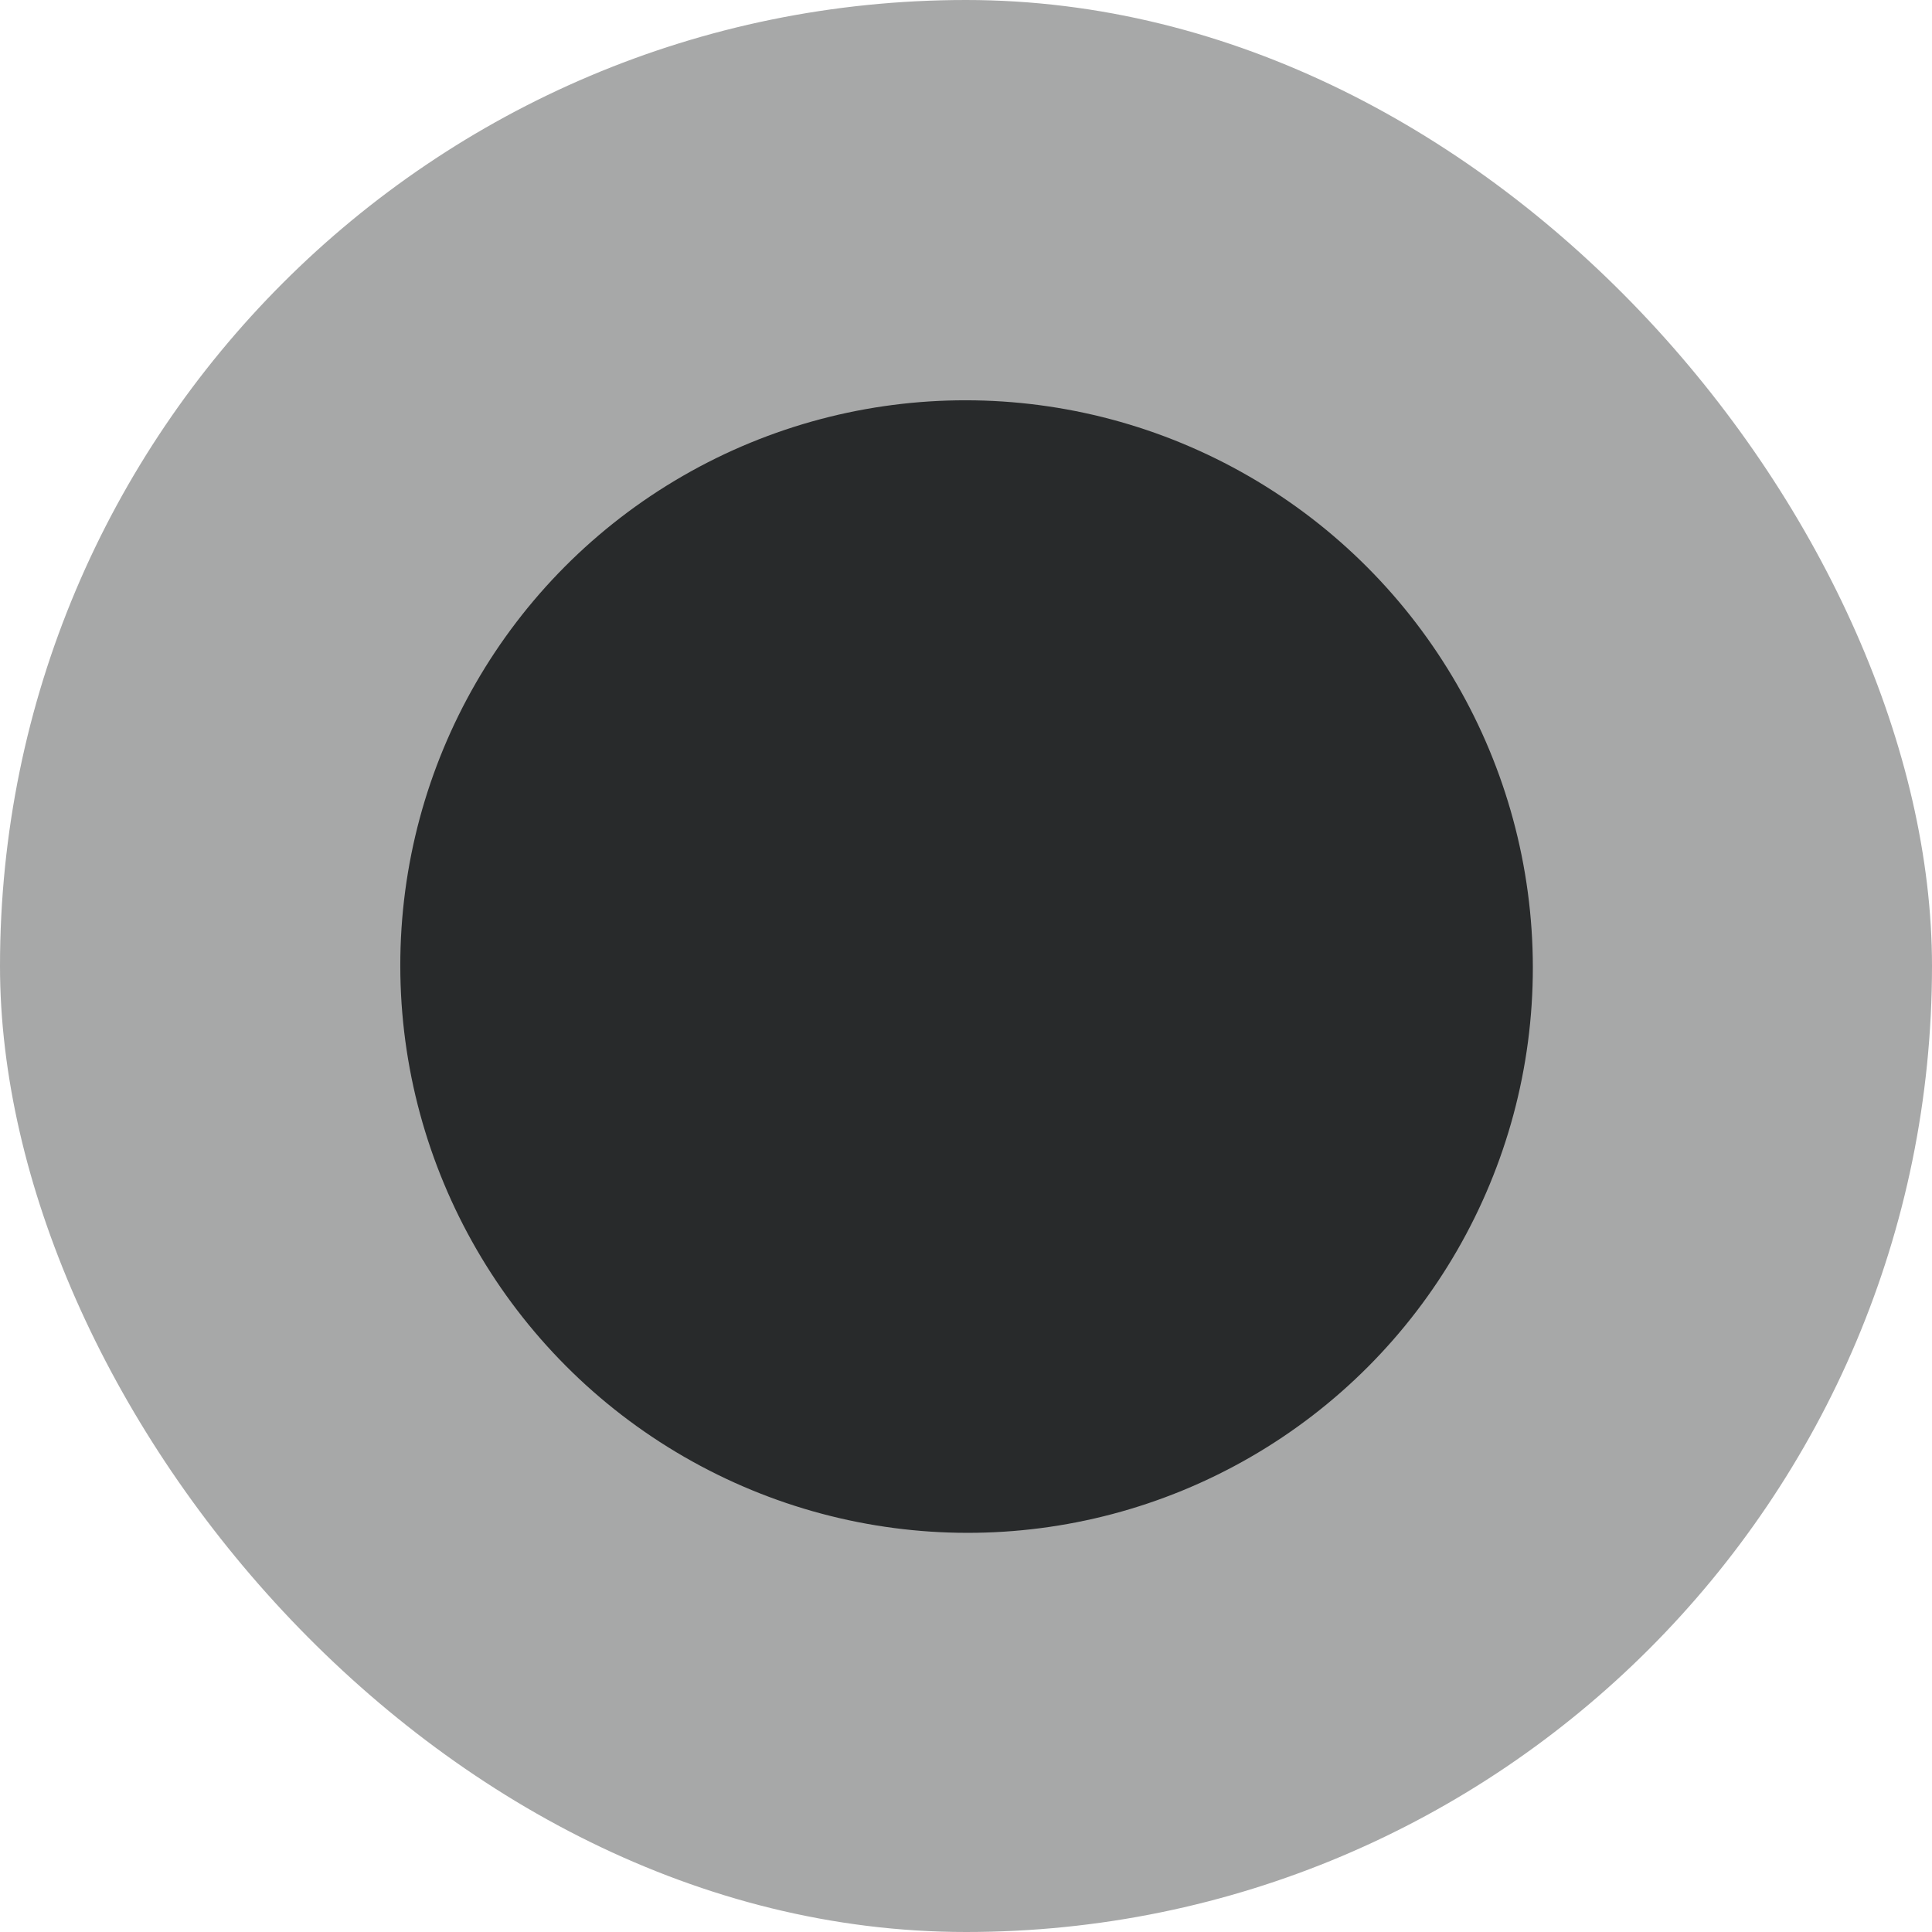
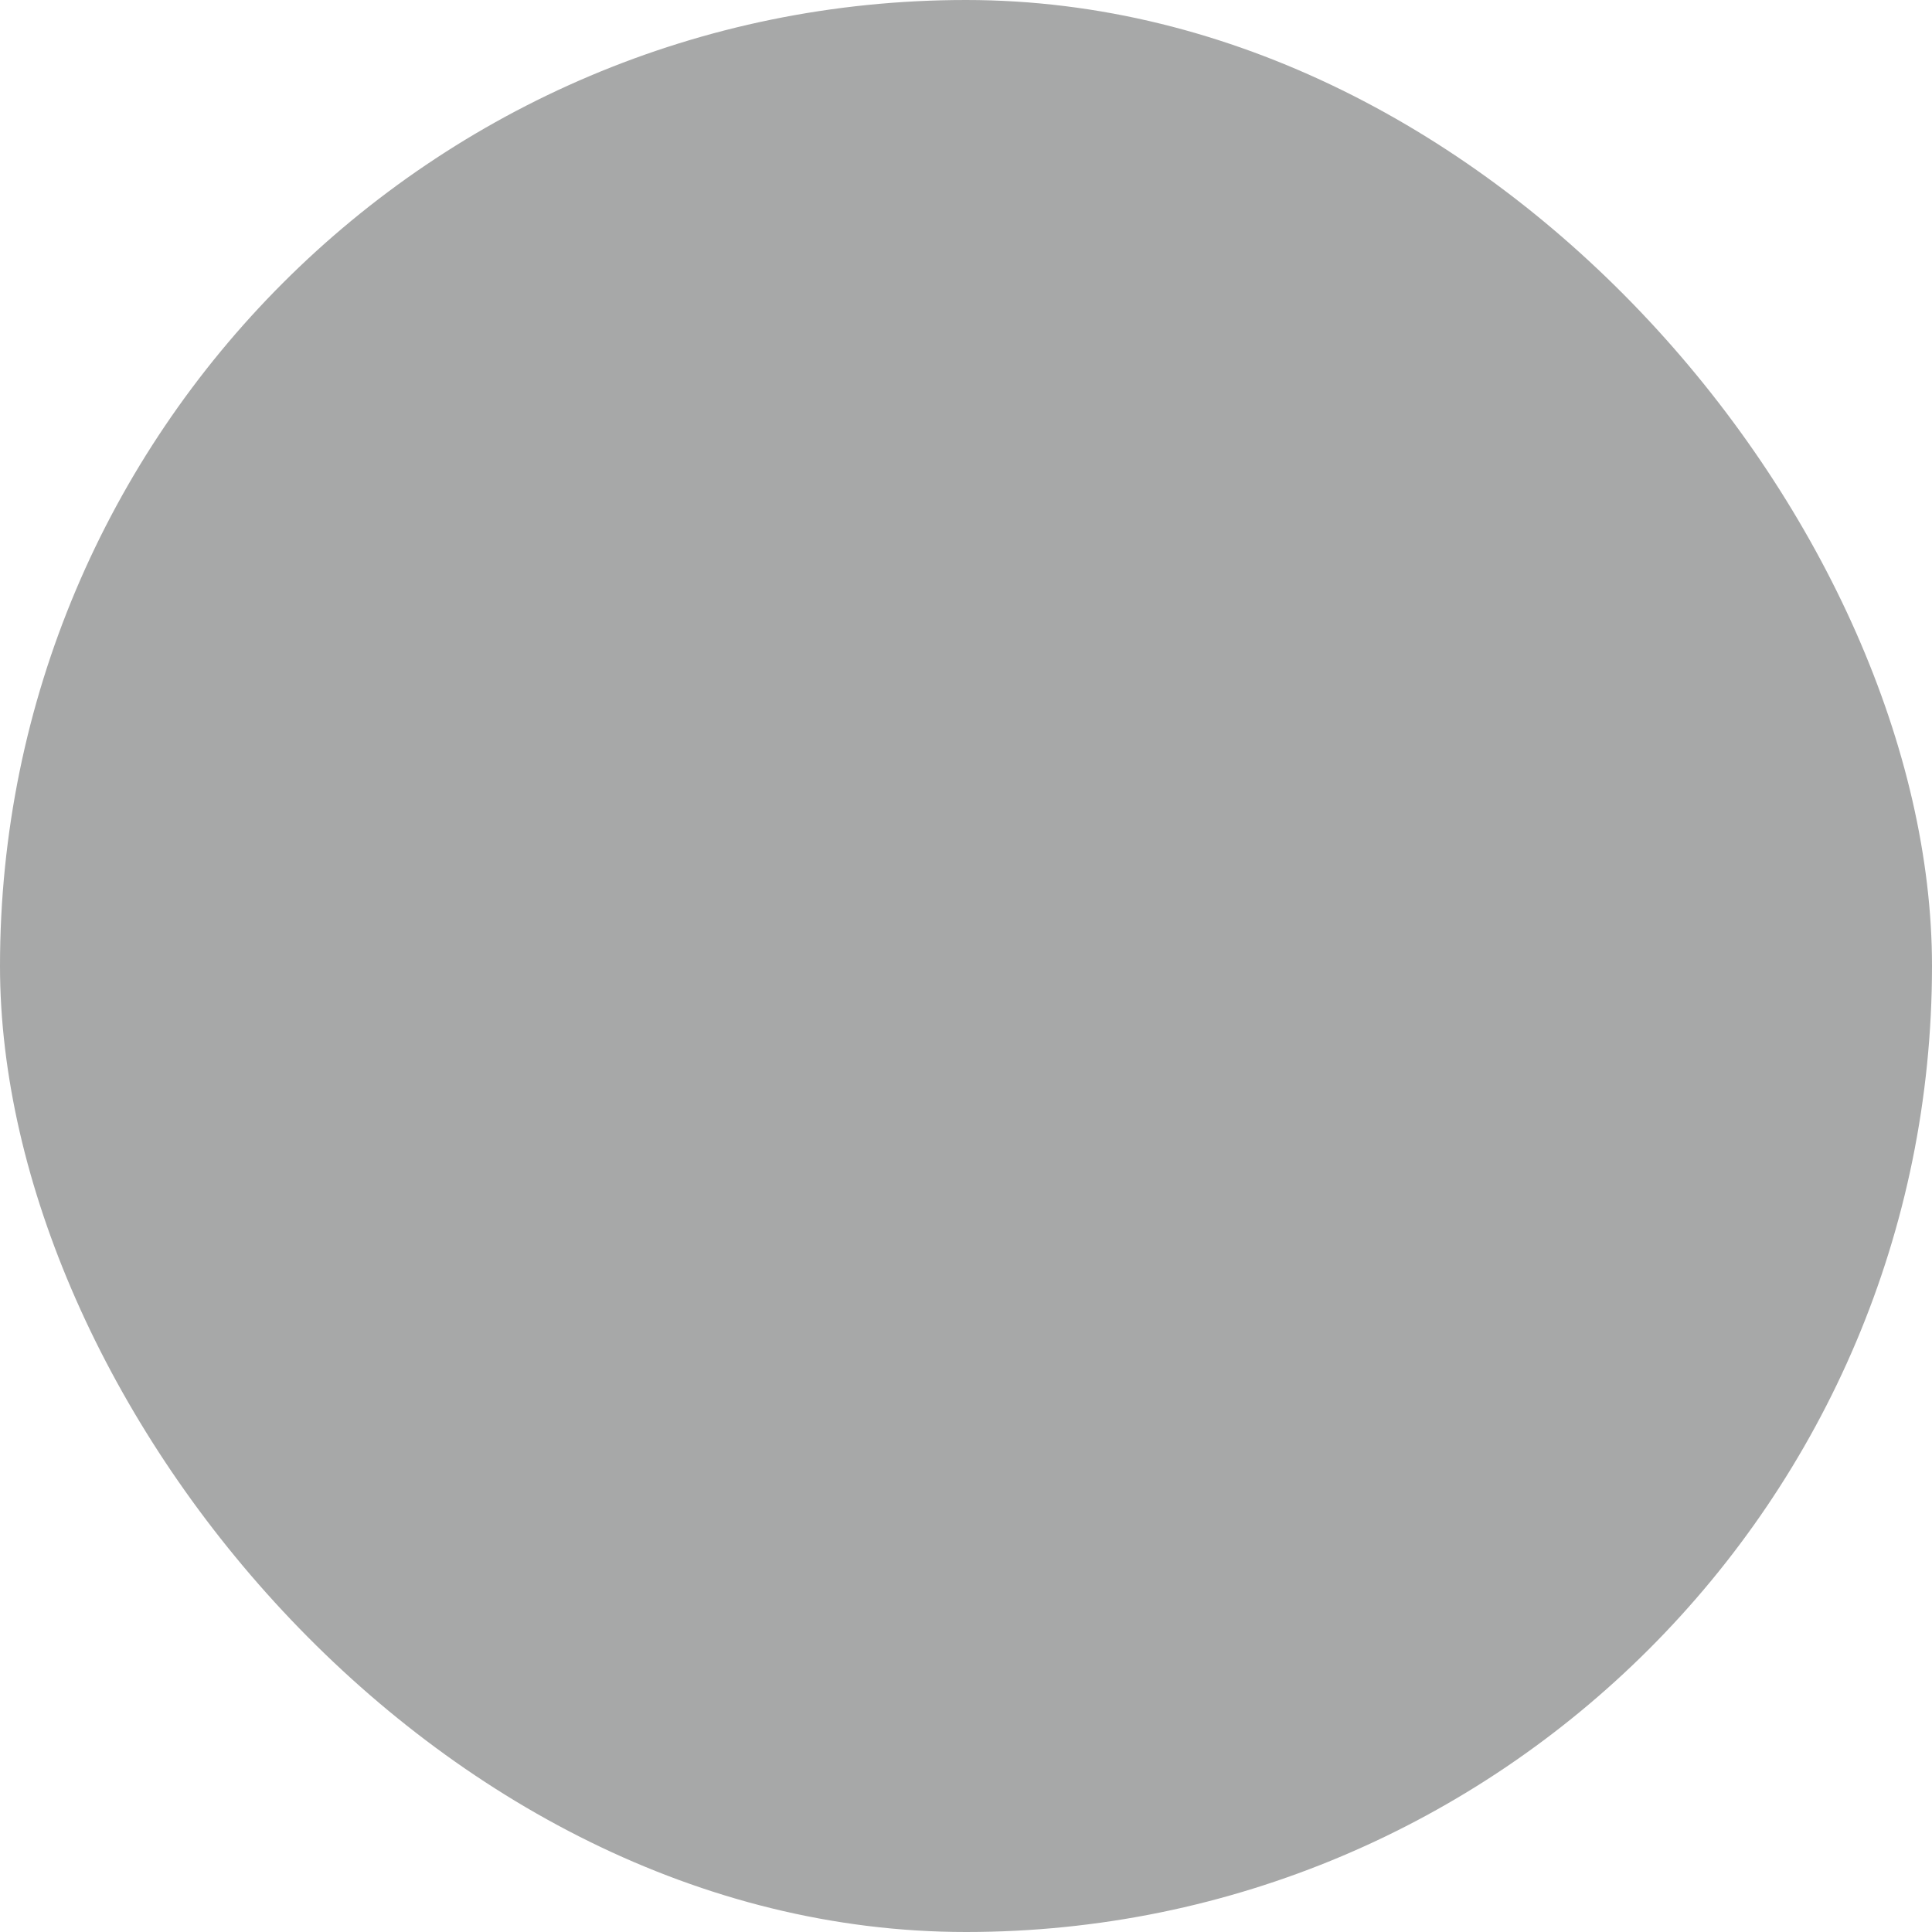
<svg xmlns="http://www.w3.org/2000/svg" width="29" height="29" viewBox="0 0 29 29" fill="none">
  <rect width="29" height="29" rx="14.5" fill="#A7A8A8" />
-   <circle cx="8.5" cy="8.5" r="8.5" transform="matrix(1 0.001 0.001 1 6 6)" fill="#282A2B" />
</svg>